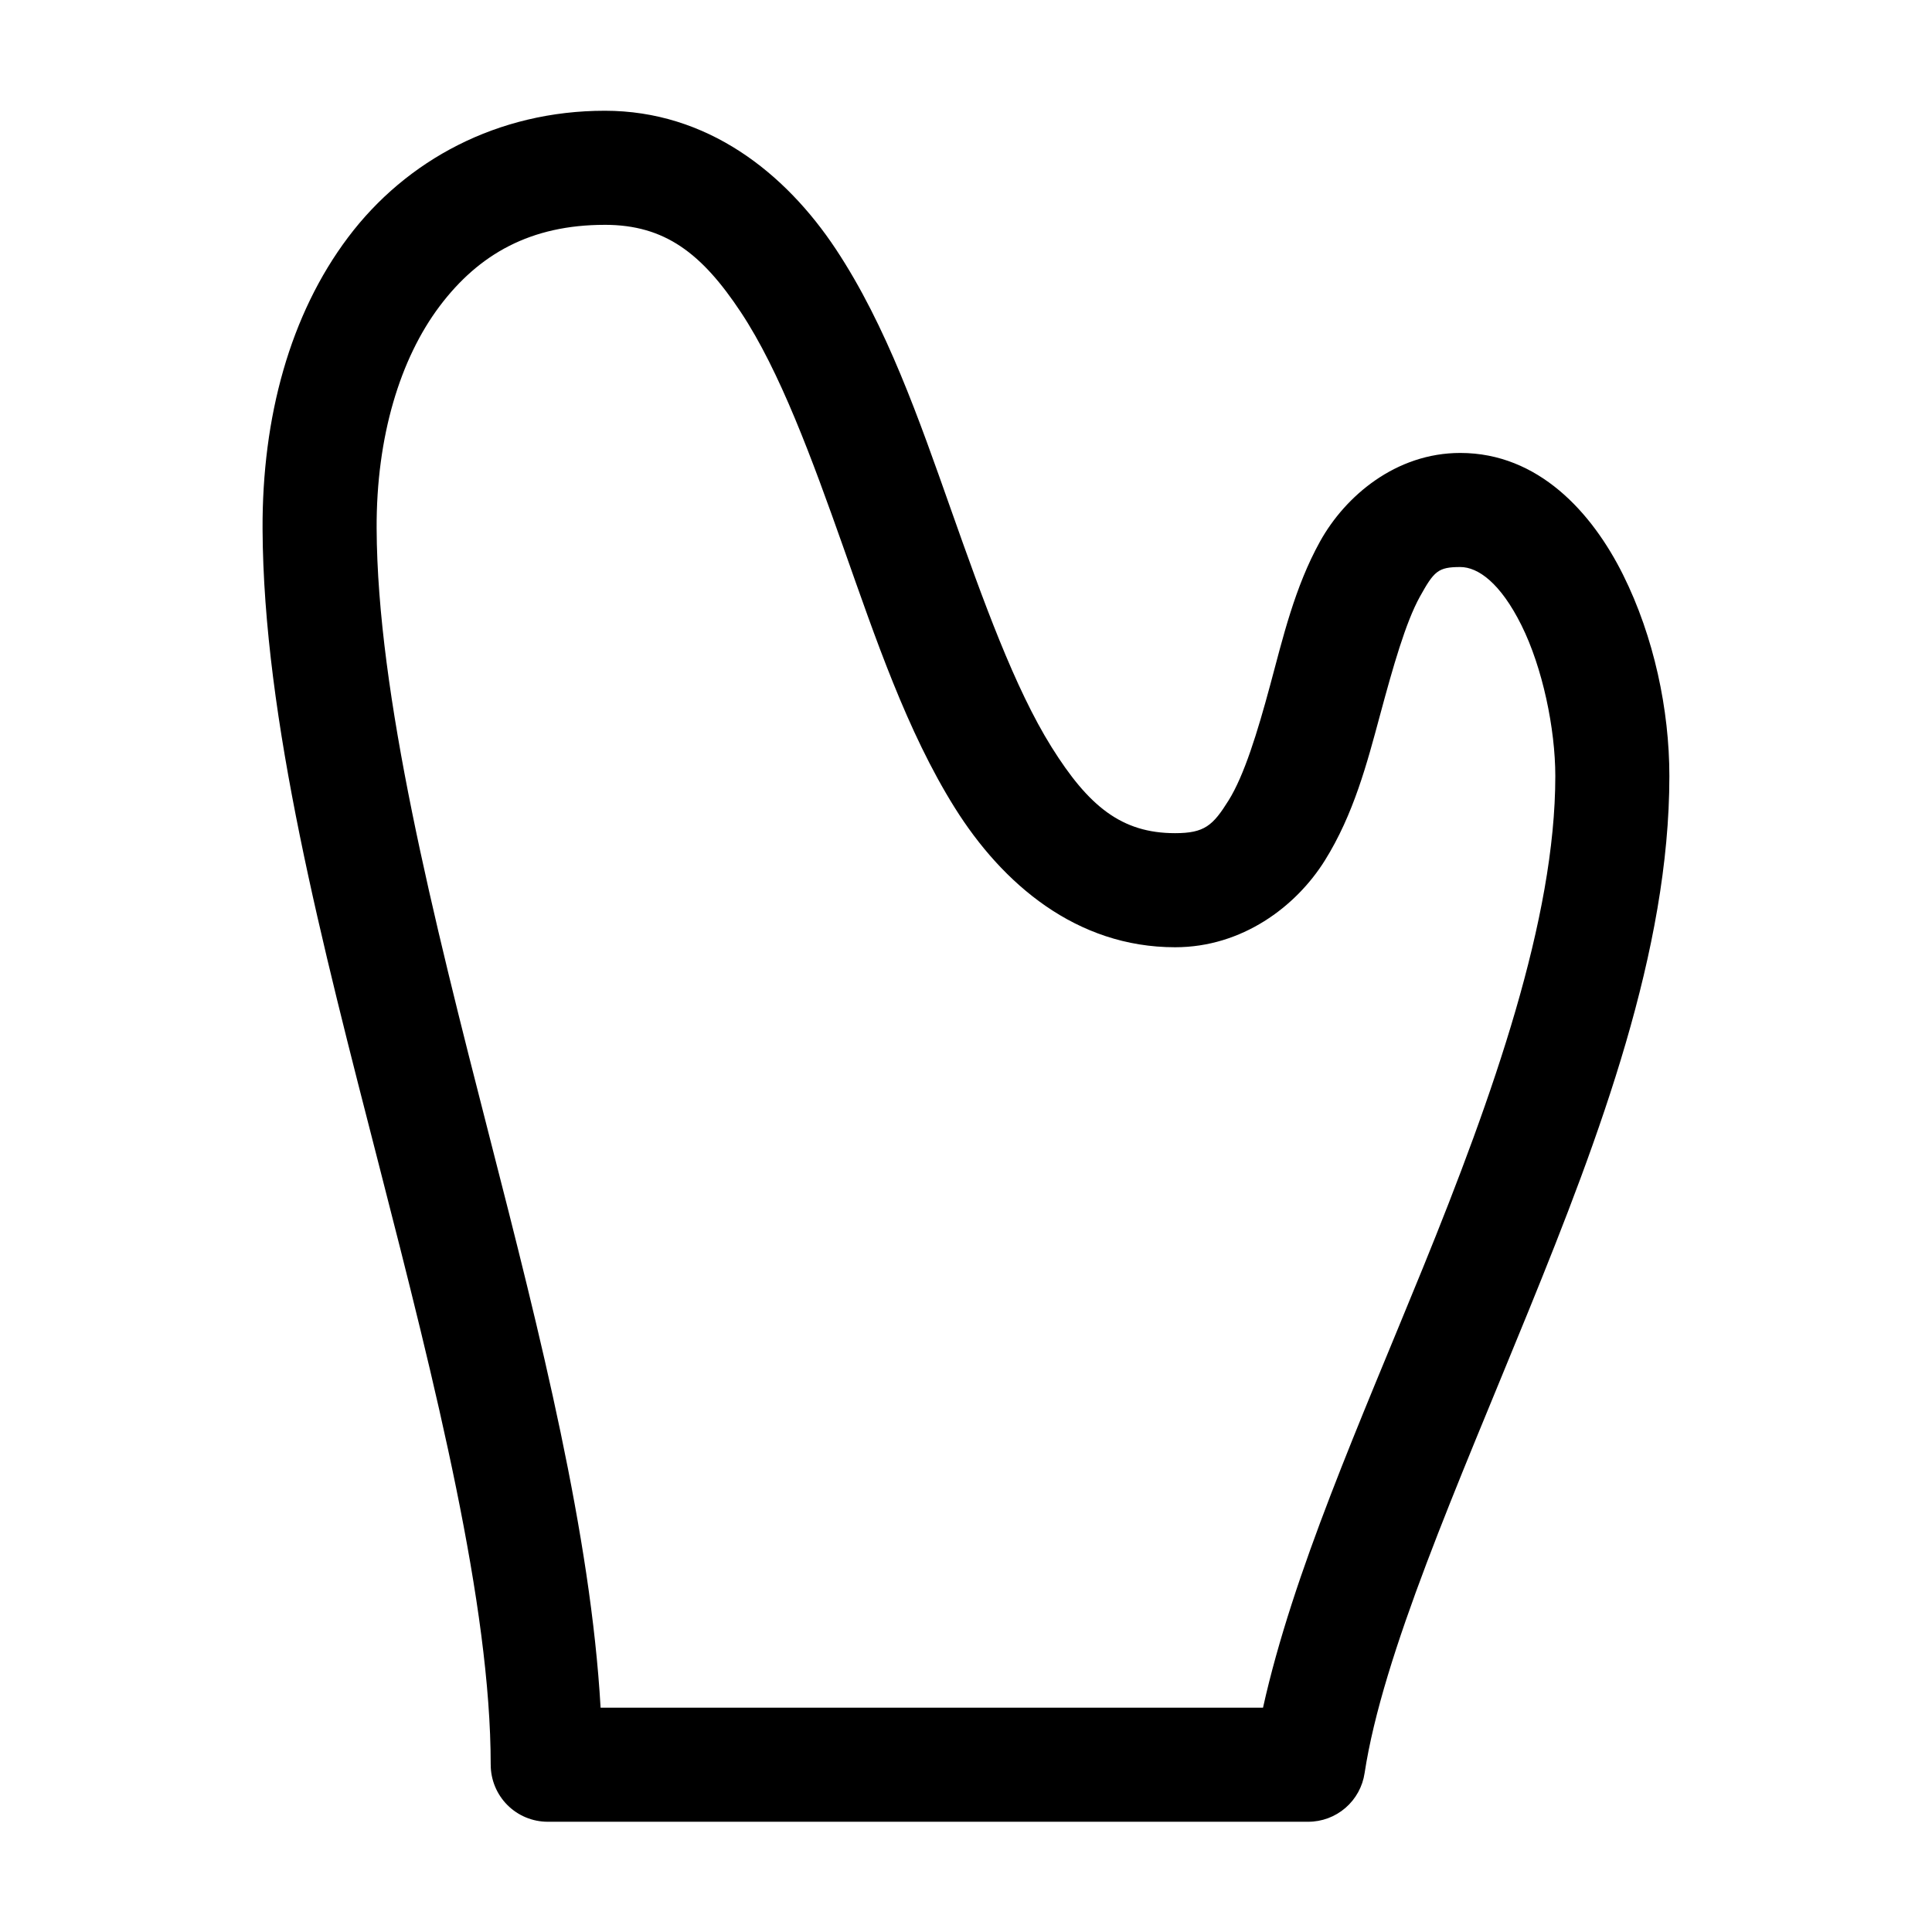
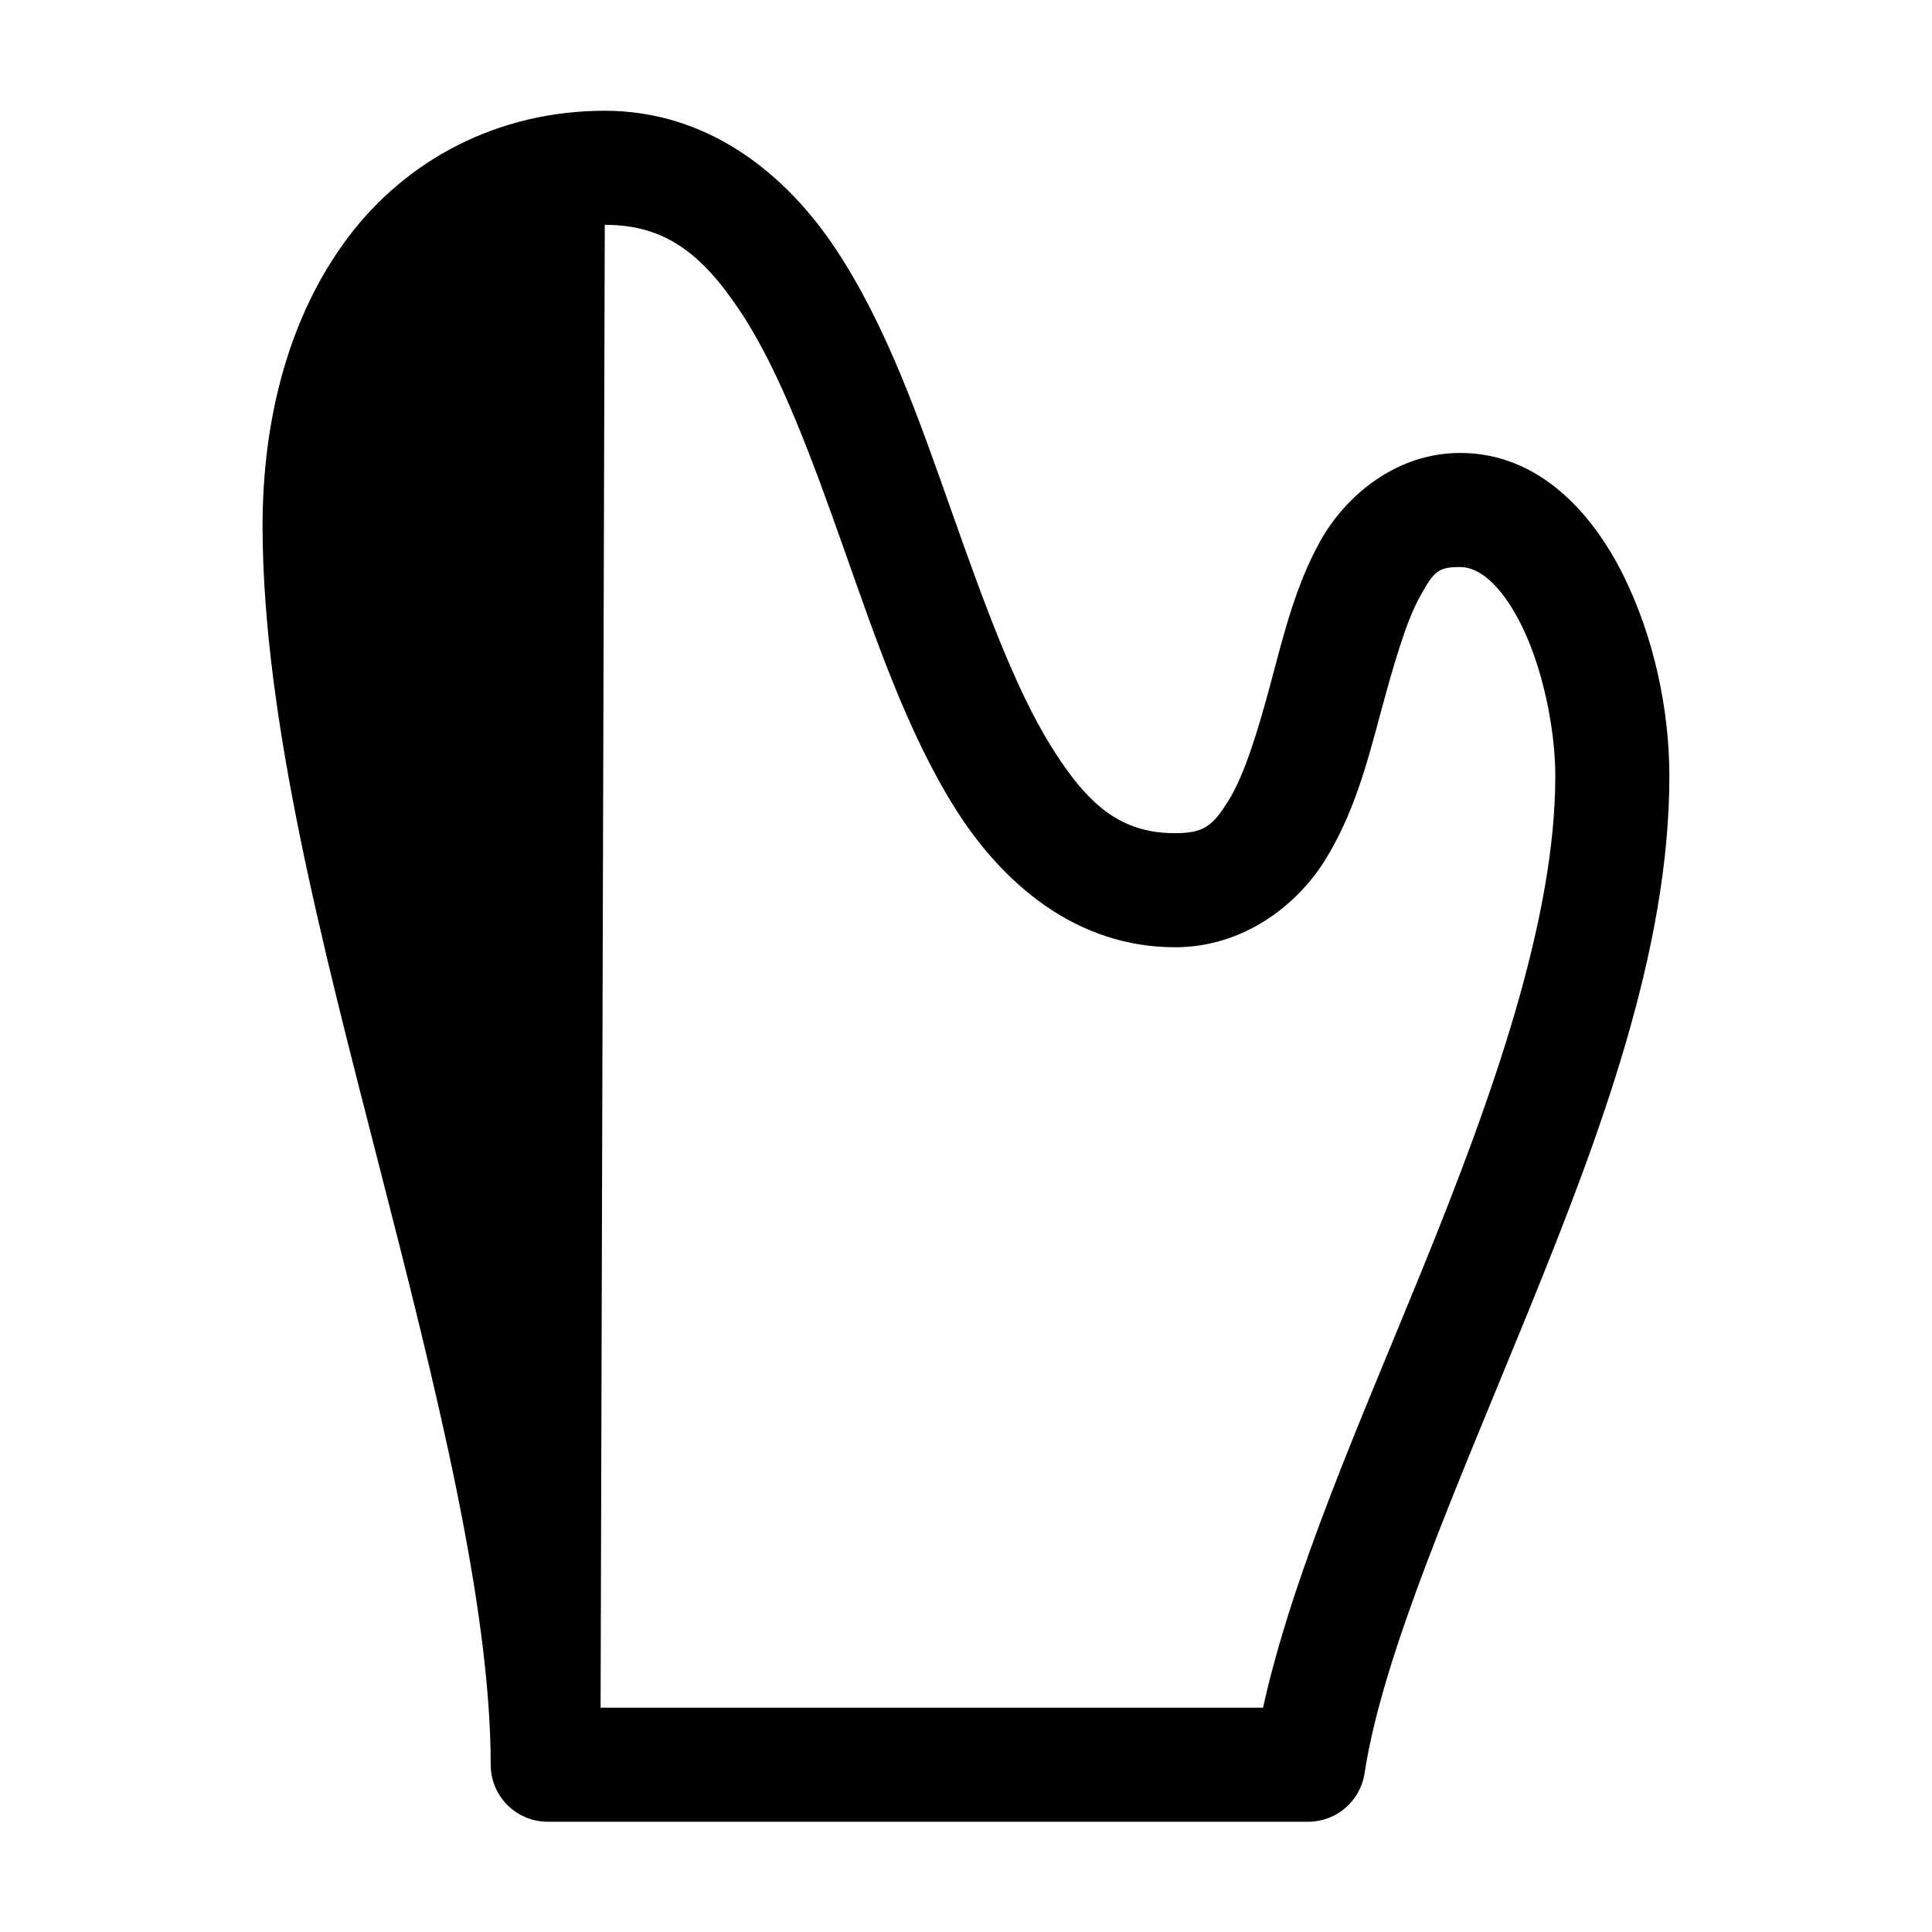
<svg xmlns="http://www.w3.org/2000/svg" fill="#000000" width="800px" height="800px" version="1.1" viewBox="144 144 512 512">
-   <path d="m304.27 173.35c-28.367 0-52.59 13.031-68.016 33.535-15.426 20.504-22.801 47.695-22.672 77.305 0.219 50.402 15.793 109.96 30.859 168.62 15.066 58.66 29.598 116.54 29.598 158.86h0.004c0 4.008 1.594 7.852 4.426 10.688 2.836 2.836 6.68 4.426 10.688 4.426h201.52c3.629 0.004 7.133-1.301 9.879-3.672 2.746-2.371 4.551-5.648 5.078-9.238 4.809-31.488 24.5-75.934 43.453-122.49 18.953-46.555 37.312-95.52 37.312-141.7 0-17.578-4.066-36.879-12.277-53.375-8.215-16.496-22.434-32.273-43.141-32.273-16.988 0-30.43 11.332-37.156 23.457-6.727 12.129-9.863 25.625-13.227 38.102s-6.871 23.902-11.02 30.543c-4.152 6.641-6.371 8.66-14.168 8.66-14.234 0-22.945-7.164-32.746-22.828s-18.125-38.828-26.609-62.82c-8.48-23.988-17.094-48.816-30.543-69.117-13.449-20.297-34.117-36.684-61.246-36.684zm0 30.23c15.926 0 25.719 7.547 36.055 23.145 10.336 15.598 18.797 38.633 27.238 62.504 8.441 23.871 16.781 48.57 29.441 68.801 12.66 20.234 32.238 37 58.41 37 17.738 0 32.02-10.734 39.676-22.984s11.215-25.859 14.641-38.574 6.797-24.566 10.547-31.332c3.754-6.766 4.812-7.871 10.707-7.871 4.707 0 10.629 4.207 16.215 15.43 5.586 11.223 8.973 27.383 8.973 39.988 0 37.793-16.445 84.512-35.109 130.36-16.684 40.984-34.418 80.719-42.352 116.51h-175.55c-2.609-45.777-15.863-98.426-29.441-151.3-15.055-58.648-29.719-117.16-29.91-161.22-0.105-24.379 6.262-45.023 16.688-58.883 10.43-13.863 24.168-21.57 43.77-21.57z" />
+   <path d="m304.27 173.35c-28.367 0-52.59 13.031-68.016 33.535-15.426 20.504-22.801 47.695-22.672 77.305 0.219 50.402 15.793 109.96 30.859 168.62 15.066 58.66 29.598 116.54 29.598 158.86h0.004c0 4.008 1.594 7.852 4.426 10.688 2.836 2.836 6.68 4.426 10.688 4.426h201.52c3.629 0.004 7.133-1.301 9.879-3.672 2.746-2.371 4.551-5.648 5.078-9.238 4.809-31.488 24.5-75.934 43.453-122.49 18.953-46.555 37.312-95.52 37.312-141.7 0-17.578-4.066-36.879-12.277-53.375-8.215-16.496-22.434-32.273-43.141-32.273-16.988 0-30.43 11.332-37.156 23.457-6.727 12.129-9.863 25.625-13.227 38.102s-6.871 23.902-11.02 30.543c-4.152 6.641-6.371 8.66-14.168 8.66-14.234 0-22.945-7.164-32.746-22.828s-18.125-38.828-26.609-62.82c-8.48-23.988-17.094-48.816-30.543-69.117-13.449-20.297-34.117-36.684-61.246-36.684zm0 30.23c15.926 0 25.719 7.547 36.055 23.145 10.336 15.598 18.797 38.633 27.238 62.504 8.441 23.871 16.781 48.57 29.441 68.801 12.66 20.234 32.238 37 58.41 37 17.738 0 32.02-10.734 39.676-22.984s11.215-25.859 14.641-38.574 6.797-24.566 10.547-31.332c3.754-6.766 4.812-7.871 10.707-7.871 4.707 0 10.629 4.207 16.215 15.43 5.586 11.223 8.973 27.383 8.973 39.988 0 37.793-16.445 84.512-35.109 130.36-16.684 40.984-34.418 80.719-42.352 116.51h-175.55z" />
</svg>